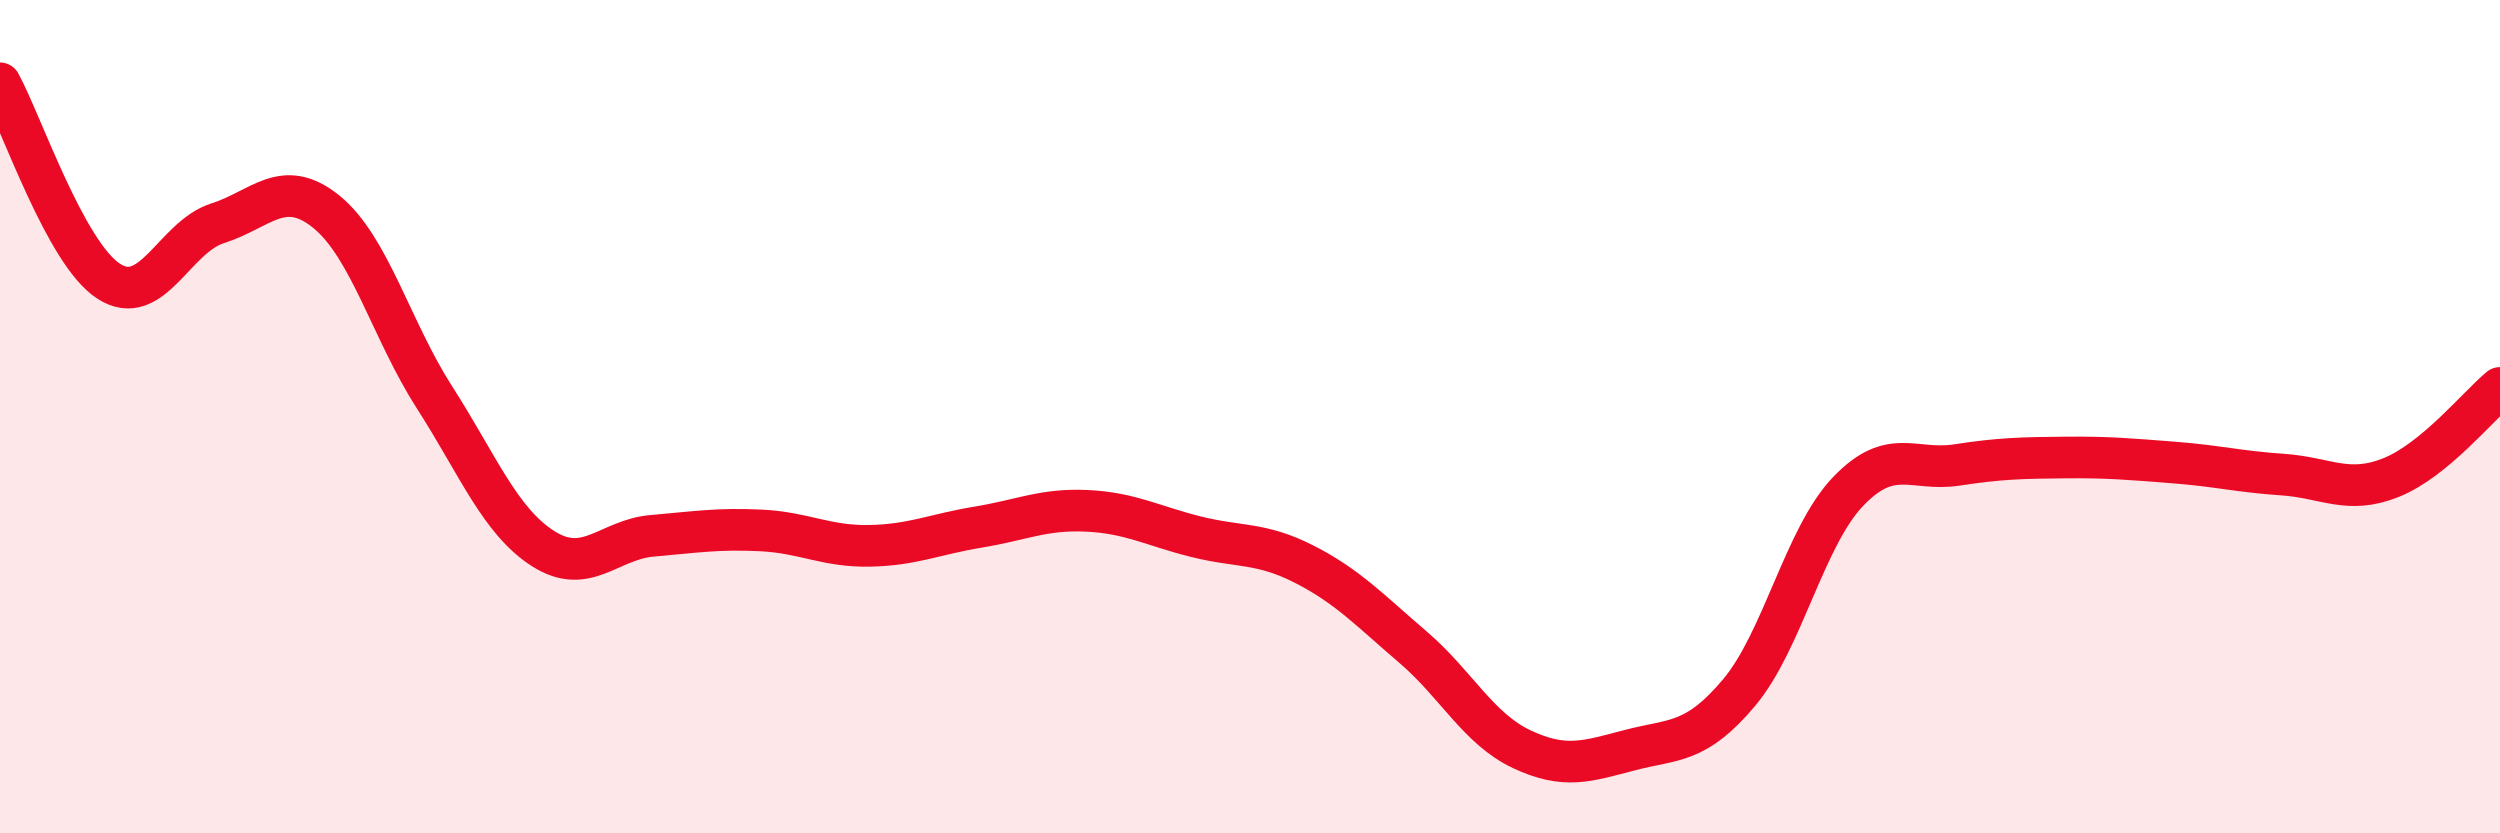
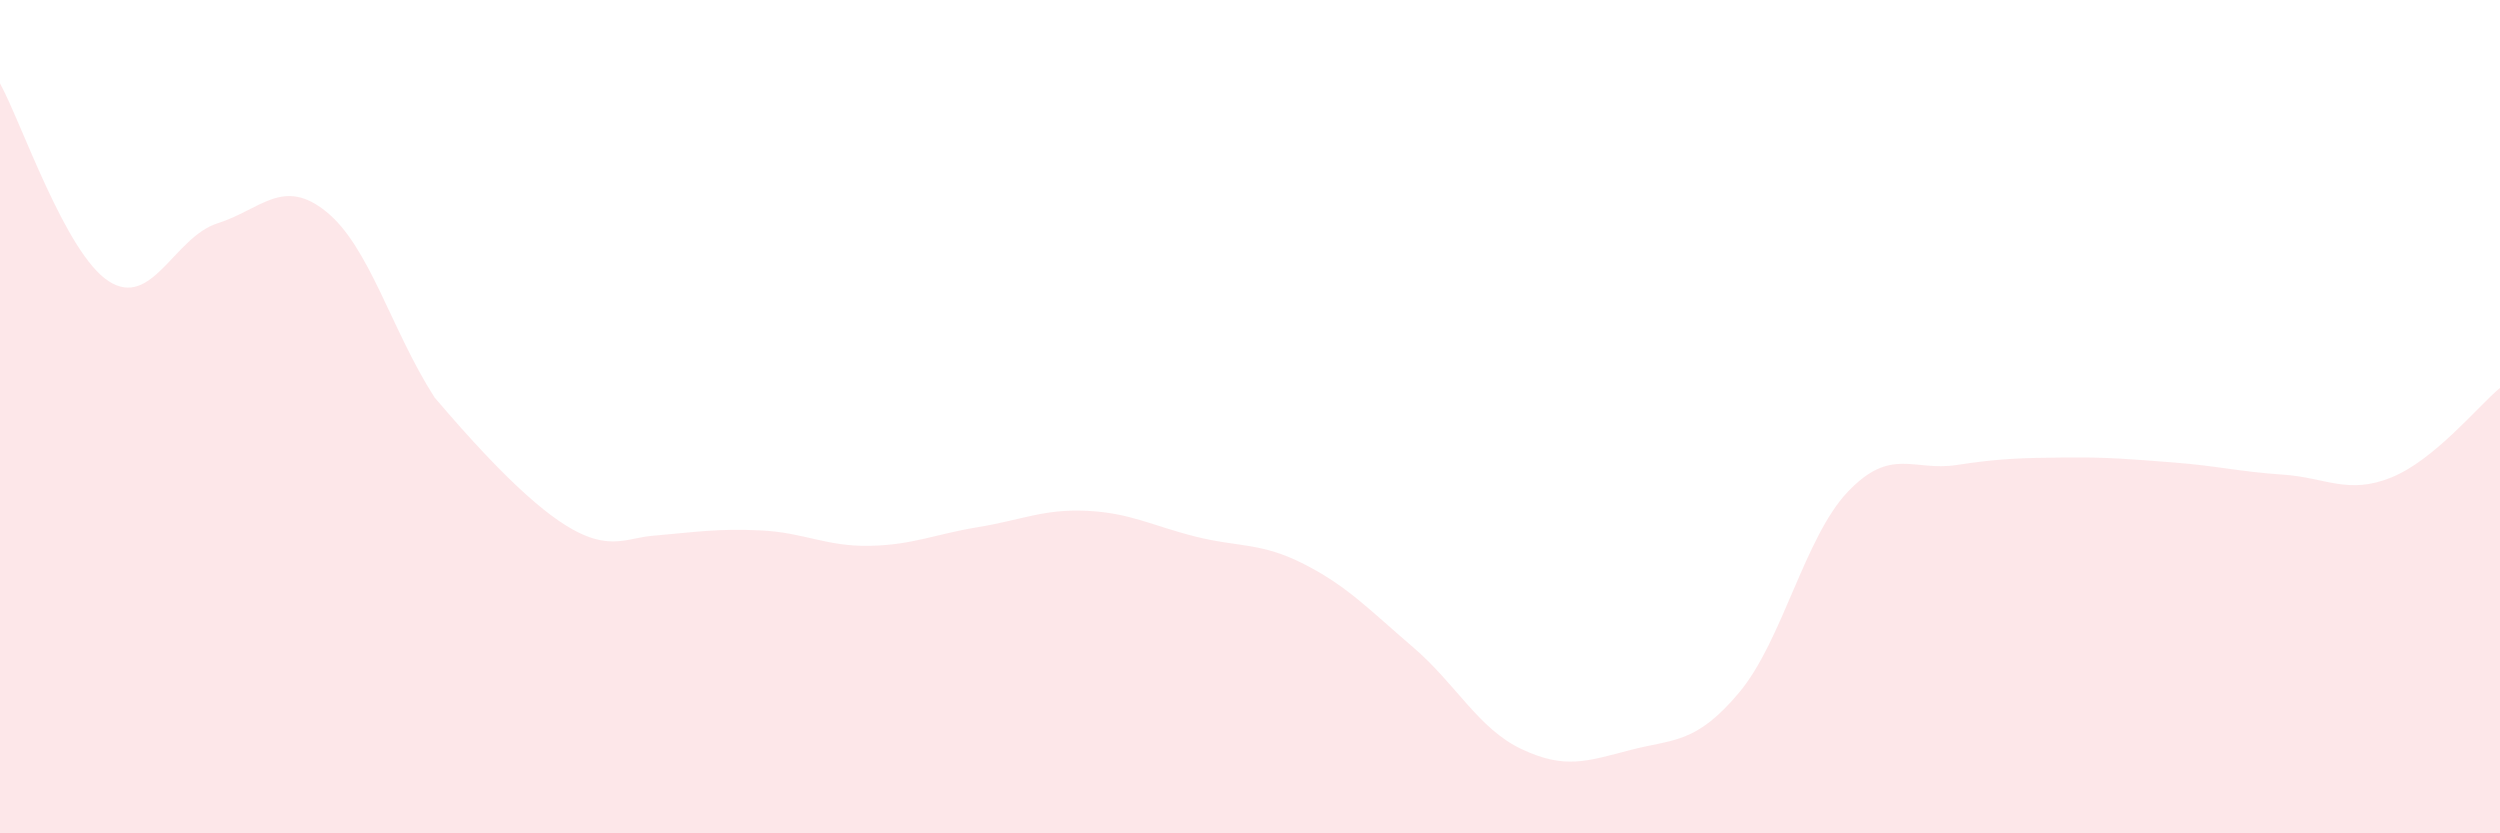
<svg xmlns="http://www.w3.org/2000/svg" width="60" height="20" viewBox="0 0 60 20">
-   <path d="M 0,2 C 0.52,2.95 1.57,6.08 2.61,6.75 C 3.65,7.42 4.18,5.69 5.22,5.36 C 6.26,5.03 6.79,4.24 7.83,5.08 C 8.87,5.92 9.39,7.92 10.43,9.54 C 11.47,11.16 12,12.51 13.04,13.17 C 14.08,13.83 14.61,12.95 15.65,12.86 C 16.69,12.77 17.22,12.68 18.26,12.73 C 19.3,12.78 19.83,13.12 20.87,13.1 C 21.91,13.08 22.44,12.82 23.48,12.65 C 24.52,12.48 25.05,12.21 26.09,12.26 C 27.13,12.31 27.66,12.62 28.7,12.88 C 29.74,13.14 30.26,13.01 31.3,13.54 C 32.34,14.07 32.87,14.64 33.91,15.53 C 34.95,16.42 35.48,17.49 36.52,17.98 C 37.56,18.47 38.09,18.27 39.13,18 C 40.17,17.73 40.7,17.86 41.74,16.62 C 42.78,15.38 43.31,12.89 44.35,11.8 C 45.39,10.71 45.92,11.32 46.96,11.16 C 48,11 48.53,10.99 49.57,10.98 C 50.61,10.97 51.13,11.02 52.17,11.1 C 53.21,11.18 53.74,11.32 54.78,11.39 C 55.82,11.46 56.35,11.88 57.39,11.46 C 58.43,11.04 59.48,9.74 60,9.31L60 20L0 20Z" fill="#EB0A25" opacity="0.1" stroke-linecap="round" stroke-linejoin="round" />
-   <path d="M 0,2 C 0.52,2.95 1.57,6.08 2.61,6.75 C 3.65,7.42 4.18,5.69 5.22,5.36 C 6.26,5.03 6.79,4.24 7.83,5.08 C 8.87,5.92 9.39,7.92 10.43,9.54 C 11.47,11.16 12,12.51 13.04,13.17 C 14.08,13.83 14.61,12.95 15.65,12.86 C 16.69,12.77 17.22,12.68 18.26,12.73 C 19.3,12.78 19.83,13.12 20.87,13.1 C 21.91,13.08 22.44,12.82 23.48,12.65 C 24.52,12.48 25.05,12.21 26.09,12.26 C 27.13,12.31 27.66,12.62 28.7,12.88 C 29.74,13.14 30.26,13.01 31.3,13.54 C 32.34,14.07 32.87,14.64 33.91,15.53 C 34.95,16.42 35.48,17.49 36.52,17.98 C 37.56,18.47 38.09,18.27 39.13,18 C 40.17,17.73 40.7,17.86 41.74,16.62 C 42.78,15.38 43.31,12.89 44.35,11.8 C 45.39,10.71 45.92,11.32 46.96,11.16 C 48,11 48.53,10.99 49.57,10.98 C 50.61,10.97 51.13,11.02 52.17,11.1 C 53.21,11.18 53.74,11.32 54.78,11.39 C 55.82,11.46 56.35,11.88 57.39,11.46 C 58.43,11.04 59.48,9.74 60,9.31" stroke="#EB0A25" stroke-width="1" fill="none" stroke-linecap="round" stroke-linejoin="round" />
+   <path d="M 0,2 C 0.52,2.95 1.57,6.08 2.61,6.75 C 3.65,7.42 4.18,5.69 5.22,5.36 C 6.26,5.03 6.79,4.24 7.83,5.08 C 8.87,5.92 9.39,7.92 10.43,9.54 C 14.08,13.83 14.61,12.95 15.65,12.86 C 16.69,12.77 17.22,12.68 18.26,12.73 C 19.3,12.78 19.83,13.12 20.87,13.1 C 21.91,13.08 22.44,12.82 23.48,12.65 C 24.52,12.48 25.05,12.21 26.09,12.26 C 27.13,12.31 27.66,12.62 28.7,12.88 C 29.74,13.14 30.26,13.01 31.3,13.54 C 32.34,14.07 32.87,14.64 33.91,15.53 C 34.95,16.42 35.48,17.49 36.52,17.98 C 37.56,18.47 38.09,18.27 39.13,18 C 40.17,17.73 40.7,17.86 41.74,16.62 C 42.78,15.38 43.31,12.89 44.35,11.8 C 45.39,10.71 45.92,11.32 46.96,11.16 C 48,11 48.53,10.99 49.57,10.98 C 50.61,10.97 51.13,11.02 52.17,11.1 C 53.21,11.18 53.74,11.32 54.78,11.39 C 55.82,11.46 56.35,11.88 57.39,11.46 C 58.43,11.04 59.48,9.74 60,9.31L60 20L0 20Z" fill="#EB0A25" opacity="0.1" stroke-linecap="round" stroke-linejoin="round" />
</svg>